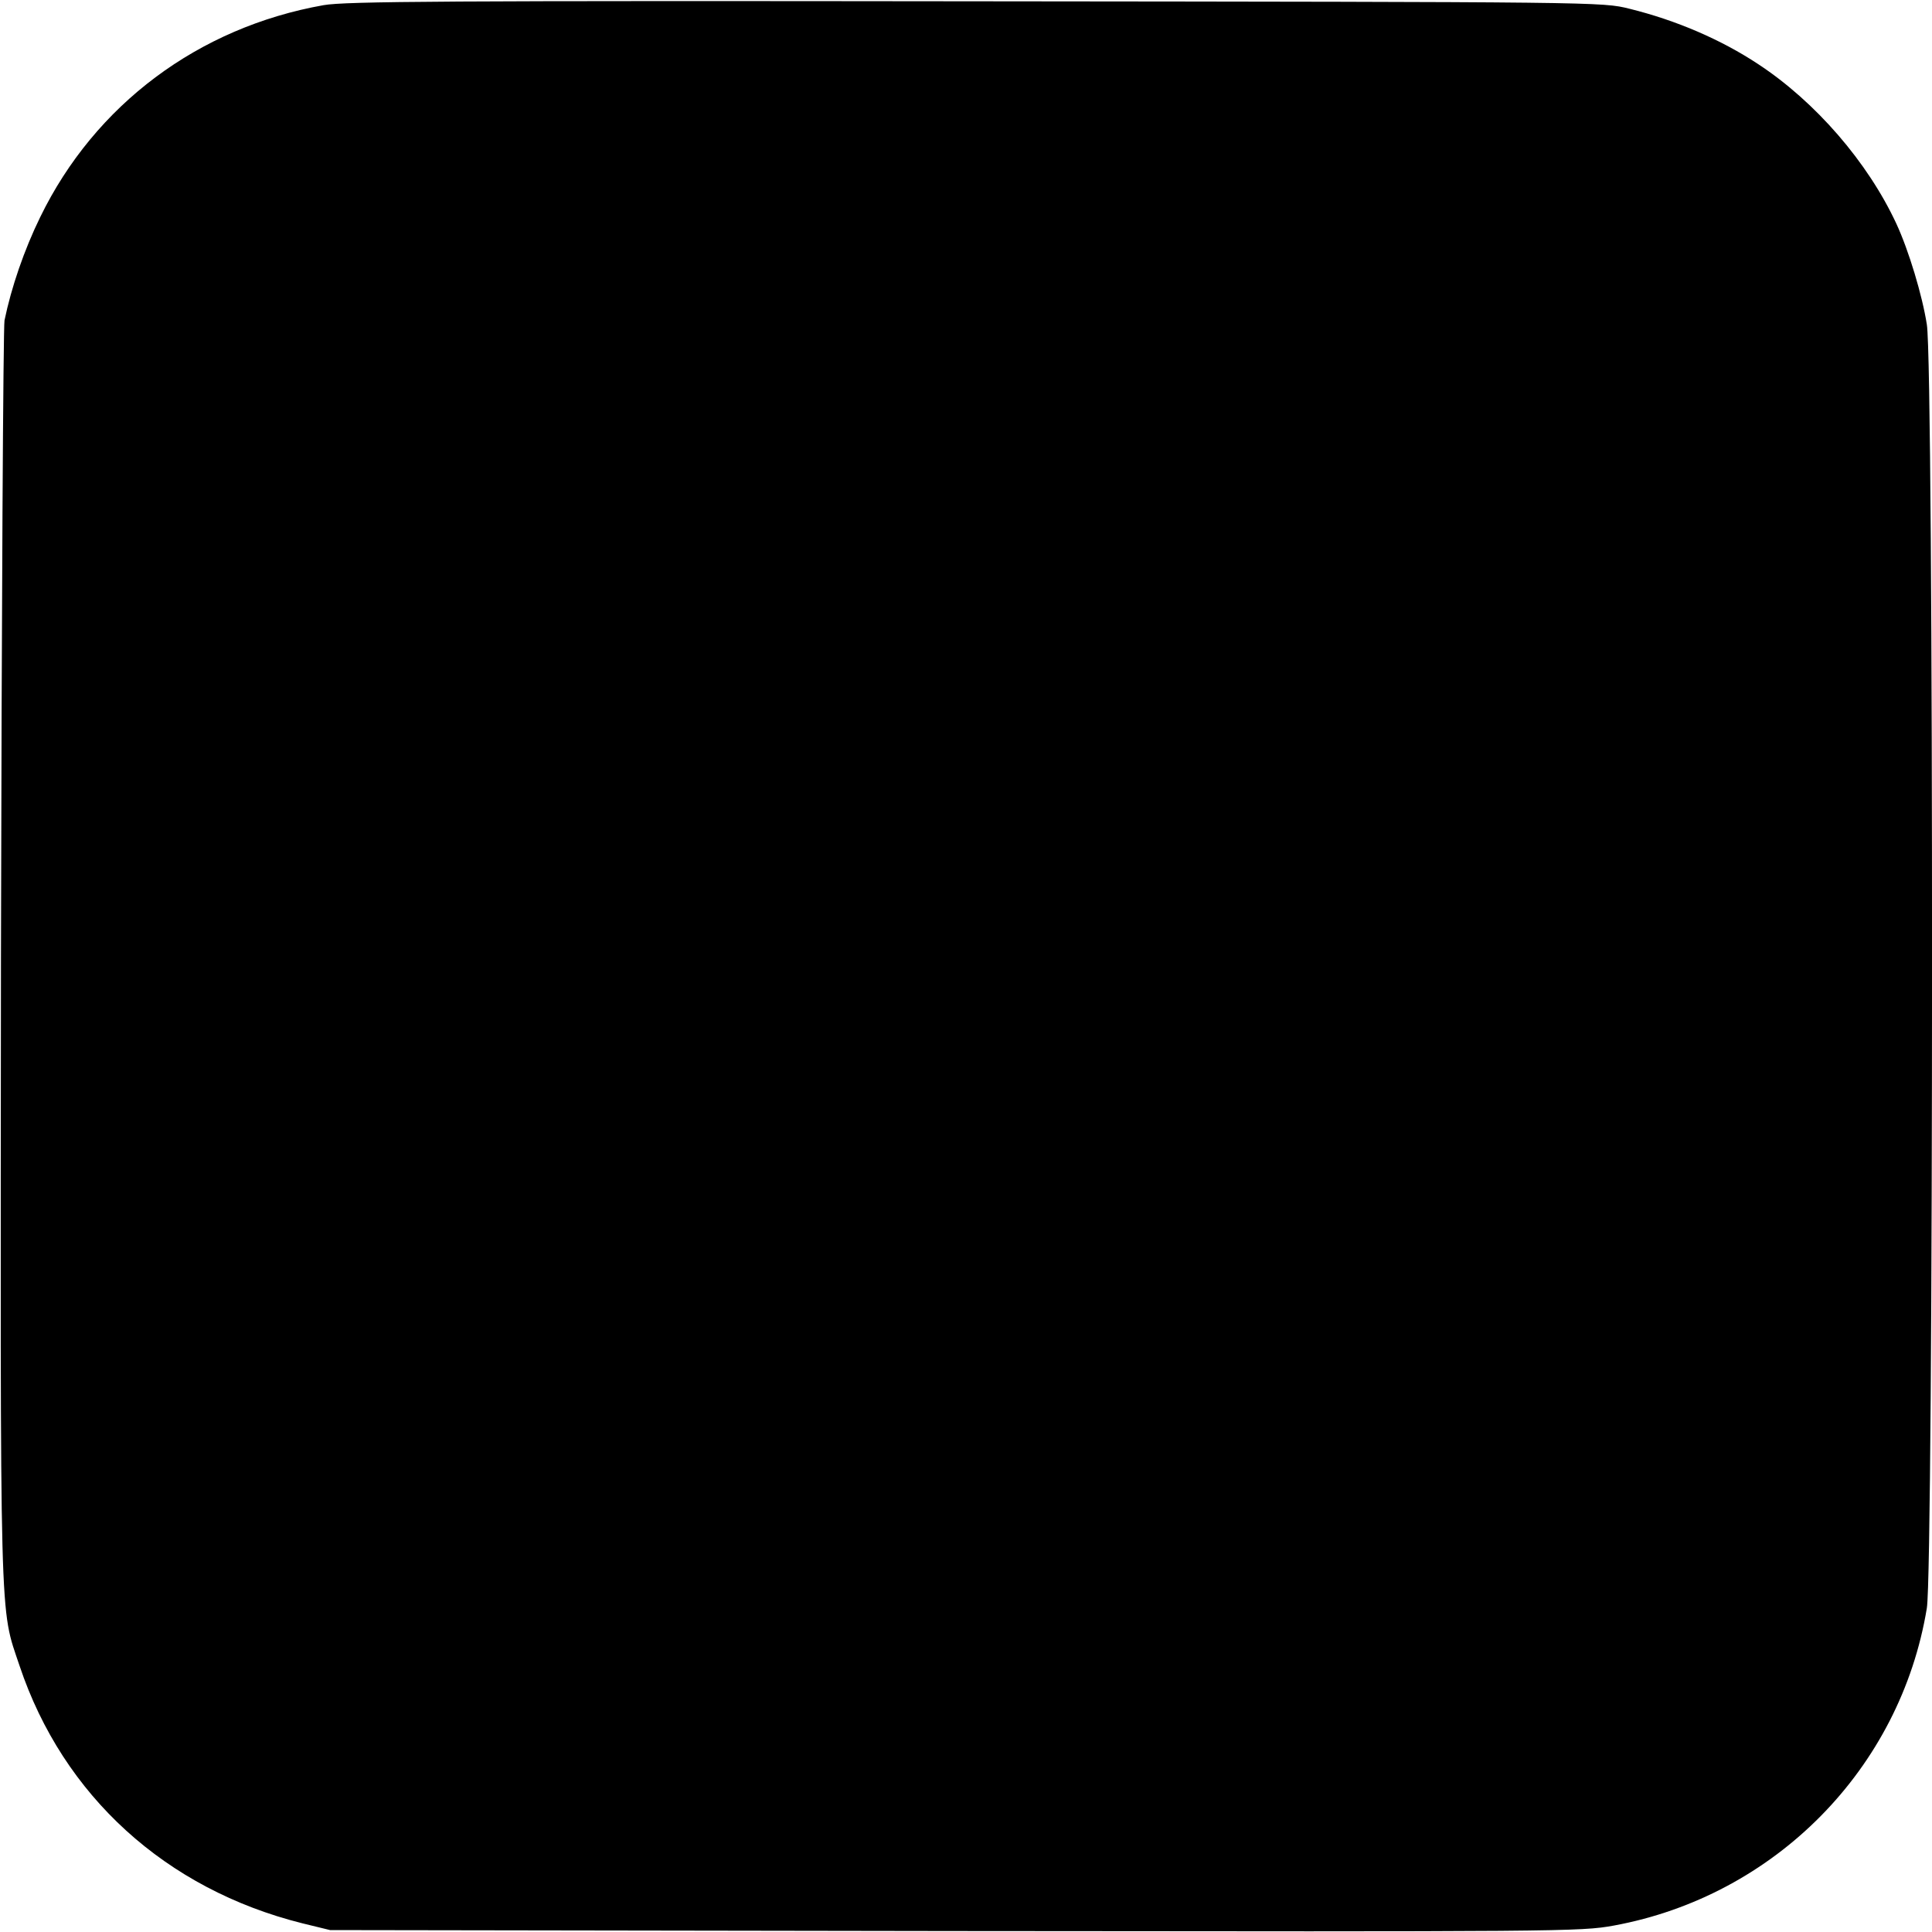
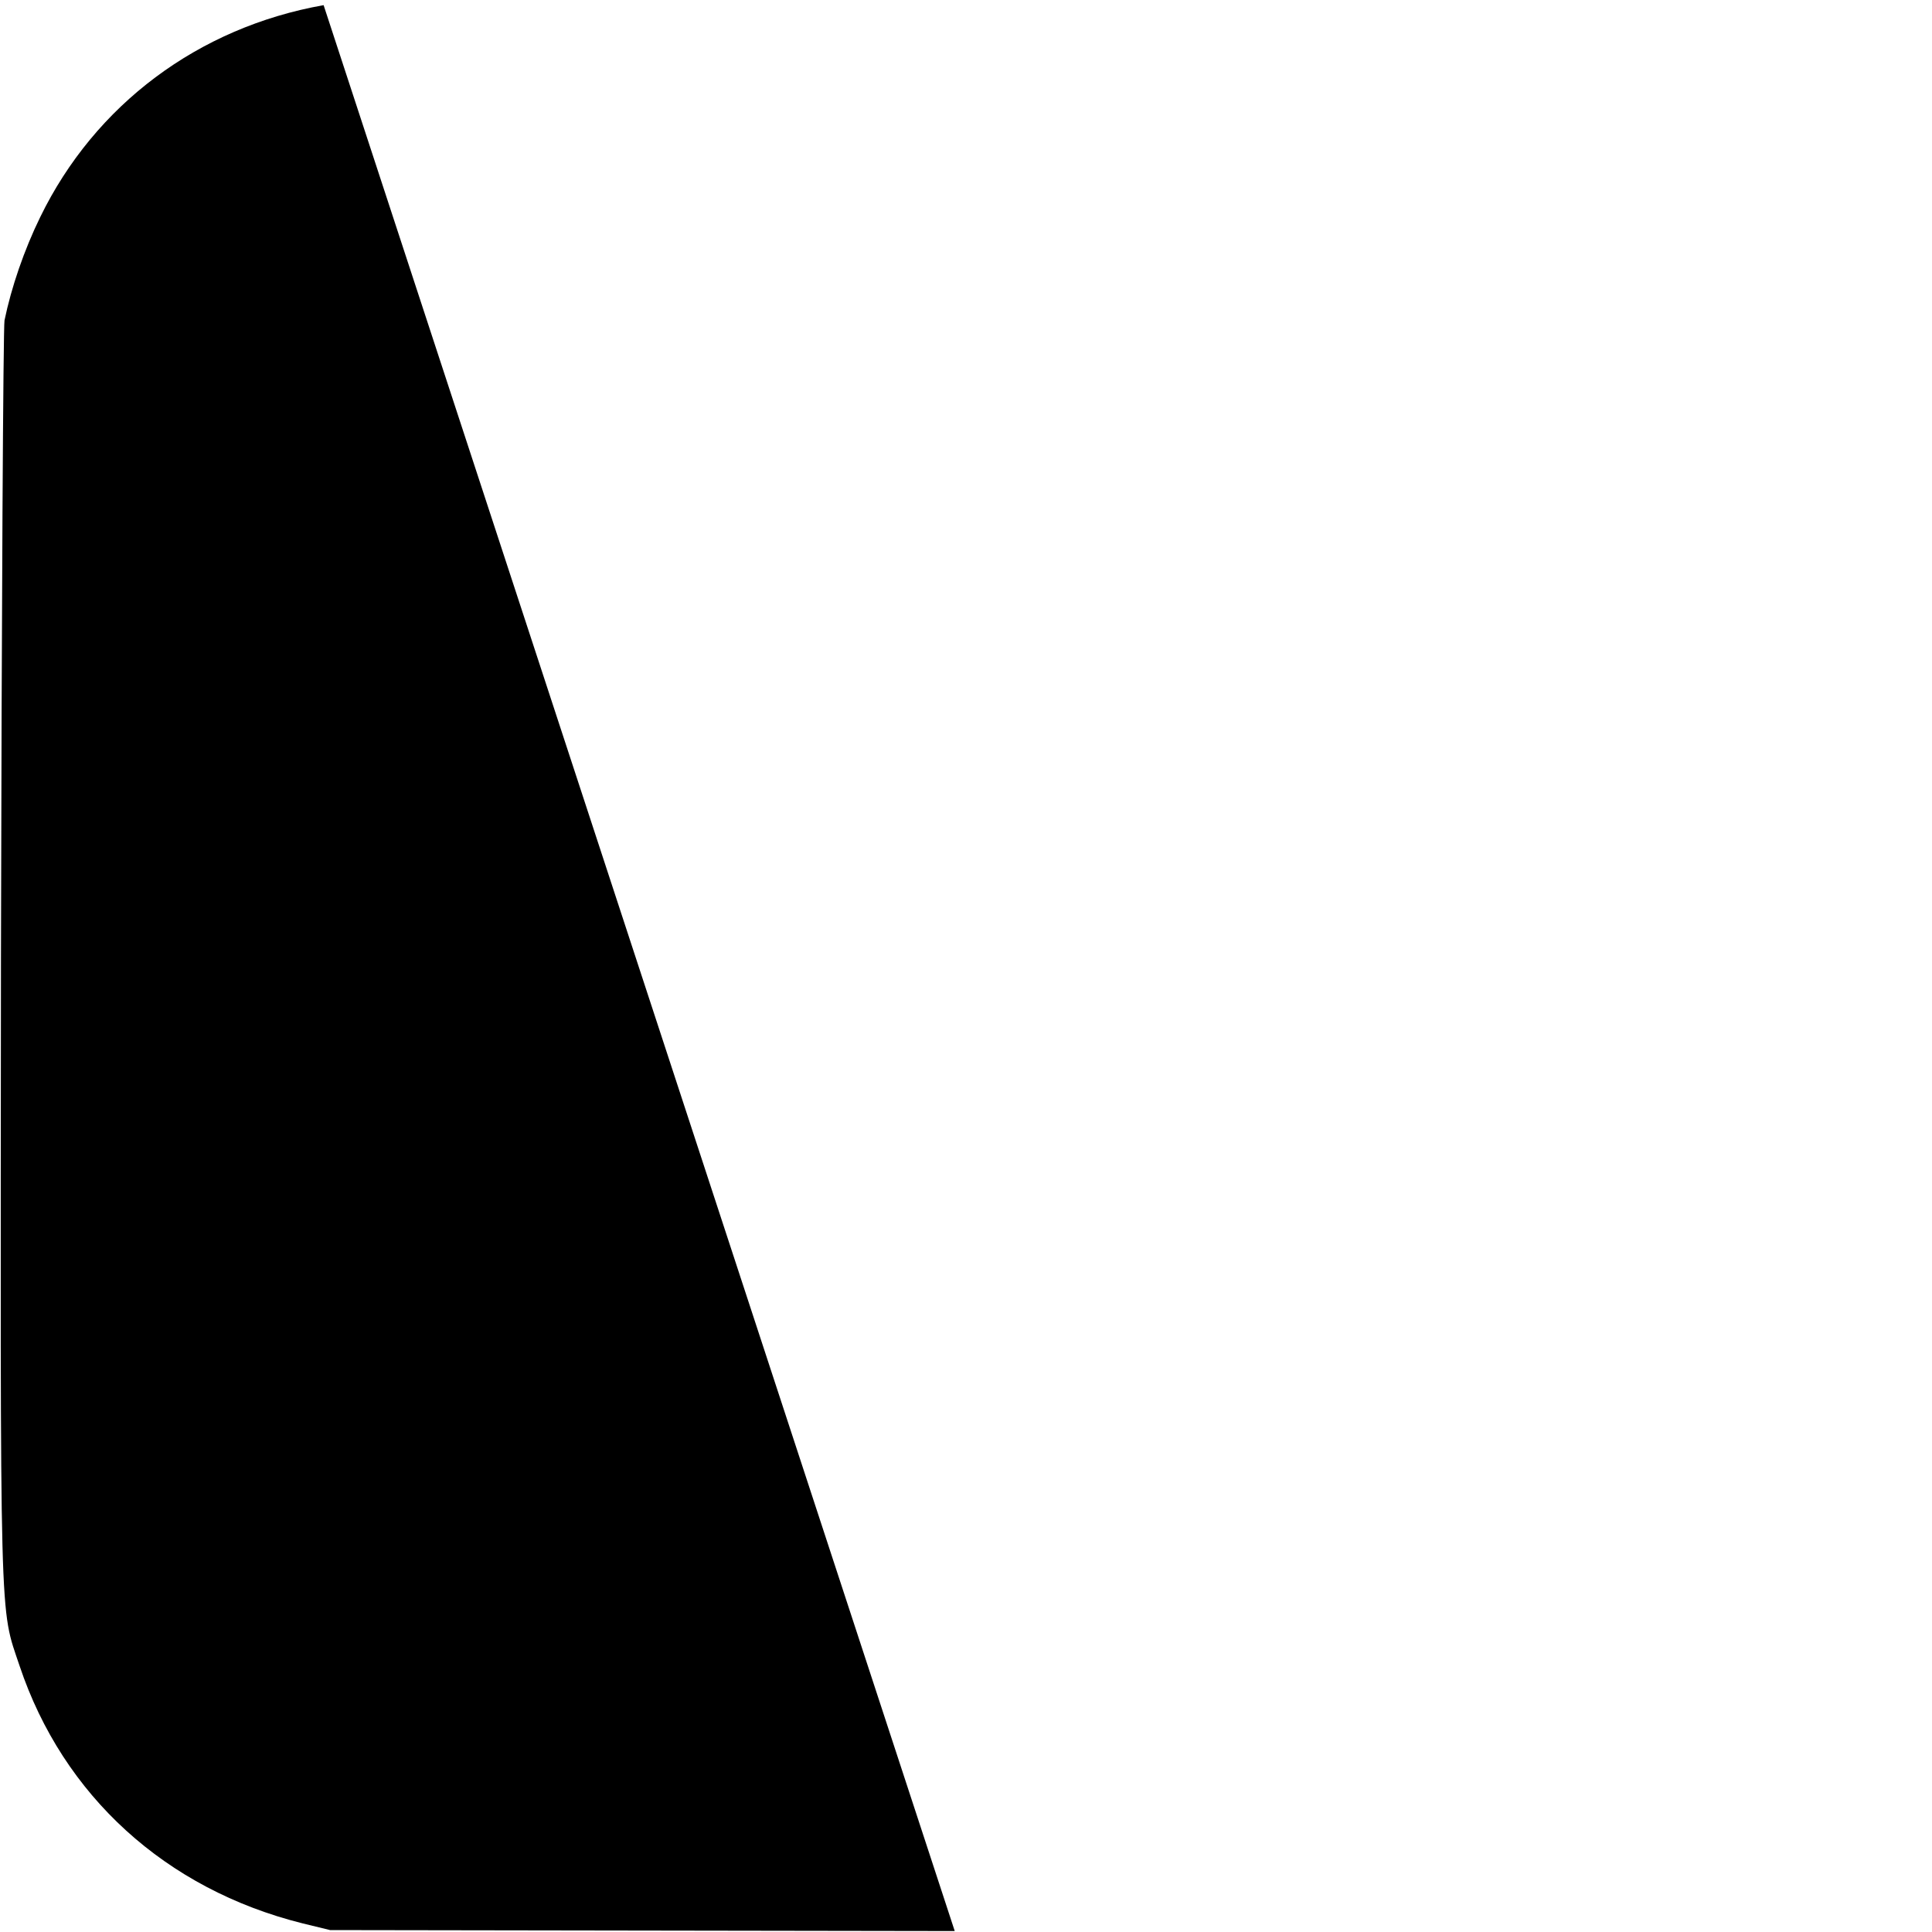
<svg xmlns="http://www.w3.org/2000/svg" version="1.0" width="600pt" height="600pt" viewBox="0 0 600 600" preserveAspectRatio="xMidYMid meet">
  <g transform="translate(0,600) scale(0.1,-0.1)" fill="#000000" stroke="none">
-     <path d="M1005 5984 c-389 -69 -710 -309 -880 -658 -50 -102 -90 -219 -111 -321 -4 -22 -9 -911 -11 -1975 -2 -2124 -5 -2016 58 -2204 135 -403 454 -693 878 -799 l86 -21 1940 -3 c1889 -2 1943 -2 2047 17 500 92 890 487 972 986 21 127 22 3850 0 3986 -14 90 -56 230 -95 314 -89 191 -251 378 -429 495 -115 76 -254 136 -400 172 -85 21 -86 21 -2030 23 -1639 2 -1958 0 -2025 -12z" />
+     <path d="M1005 5984 c-389 -69 -710 -309 -880 -658 -50 -102 -90 -219 -111 -321 -4 -22 -9 -911 -11 -1975 -2 -2124 -5 -2016 58 -2204 135 -403 454 -693 878 -799 l86 -21 1940 -3 z" />
  </g>
</svg>